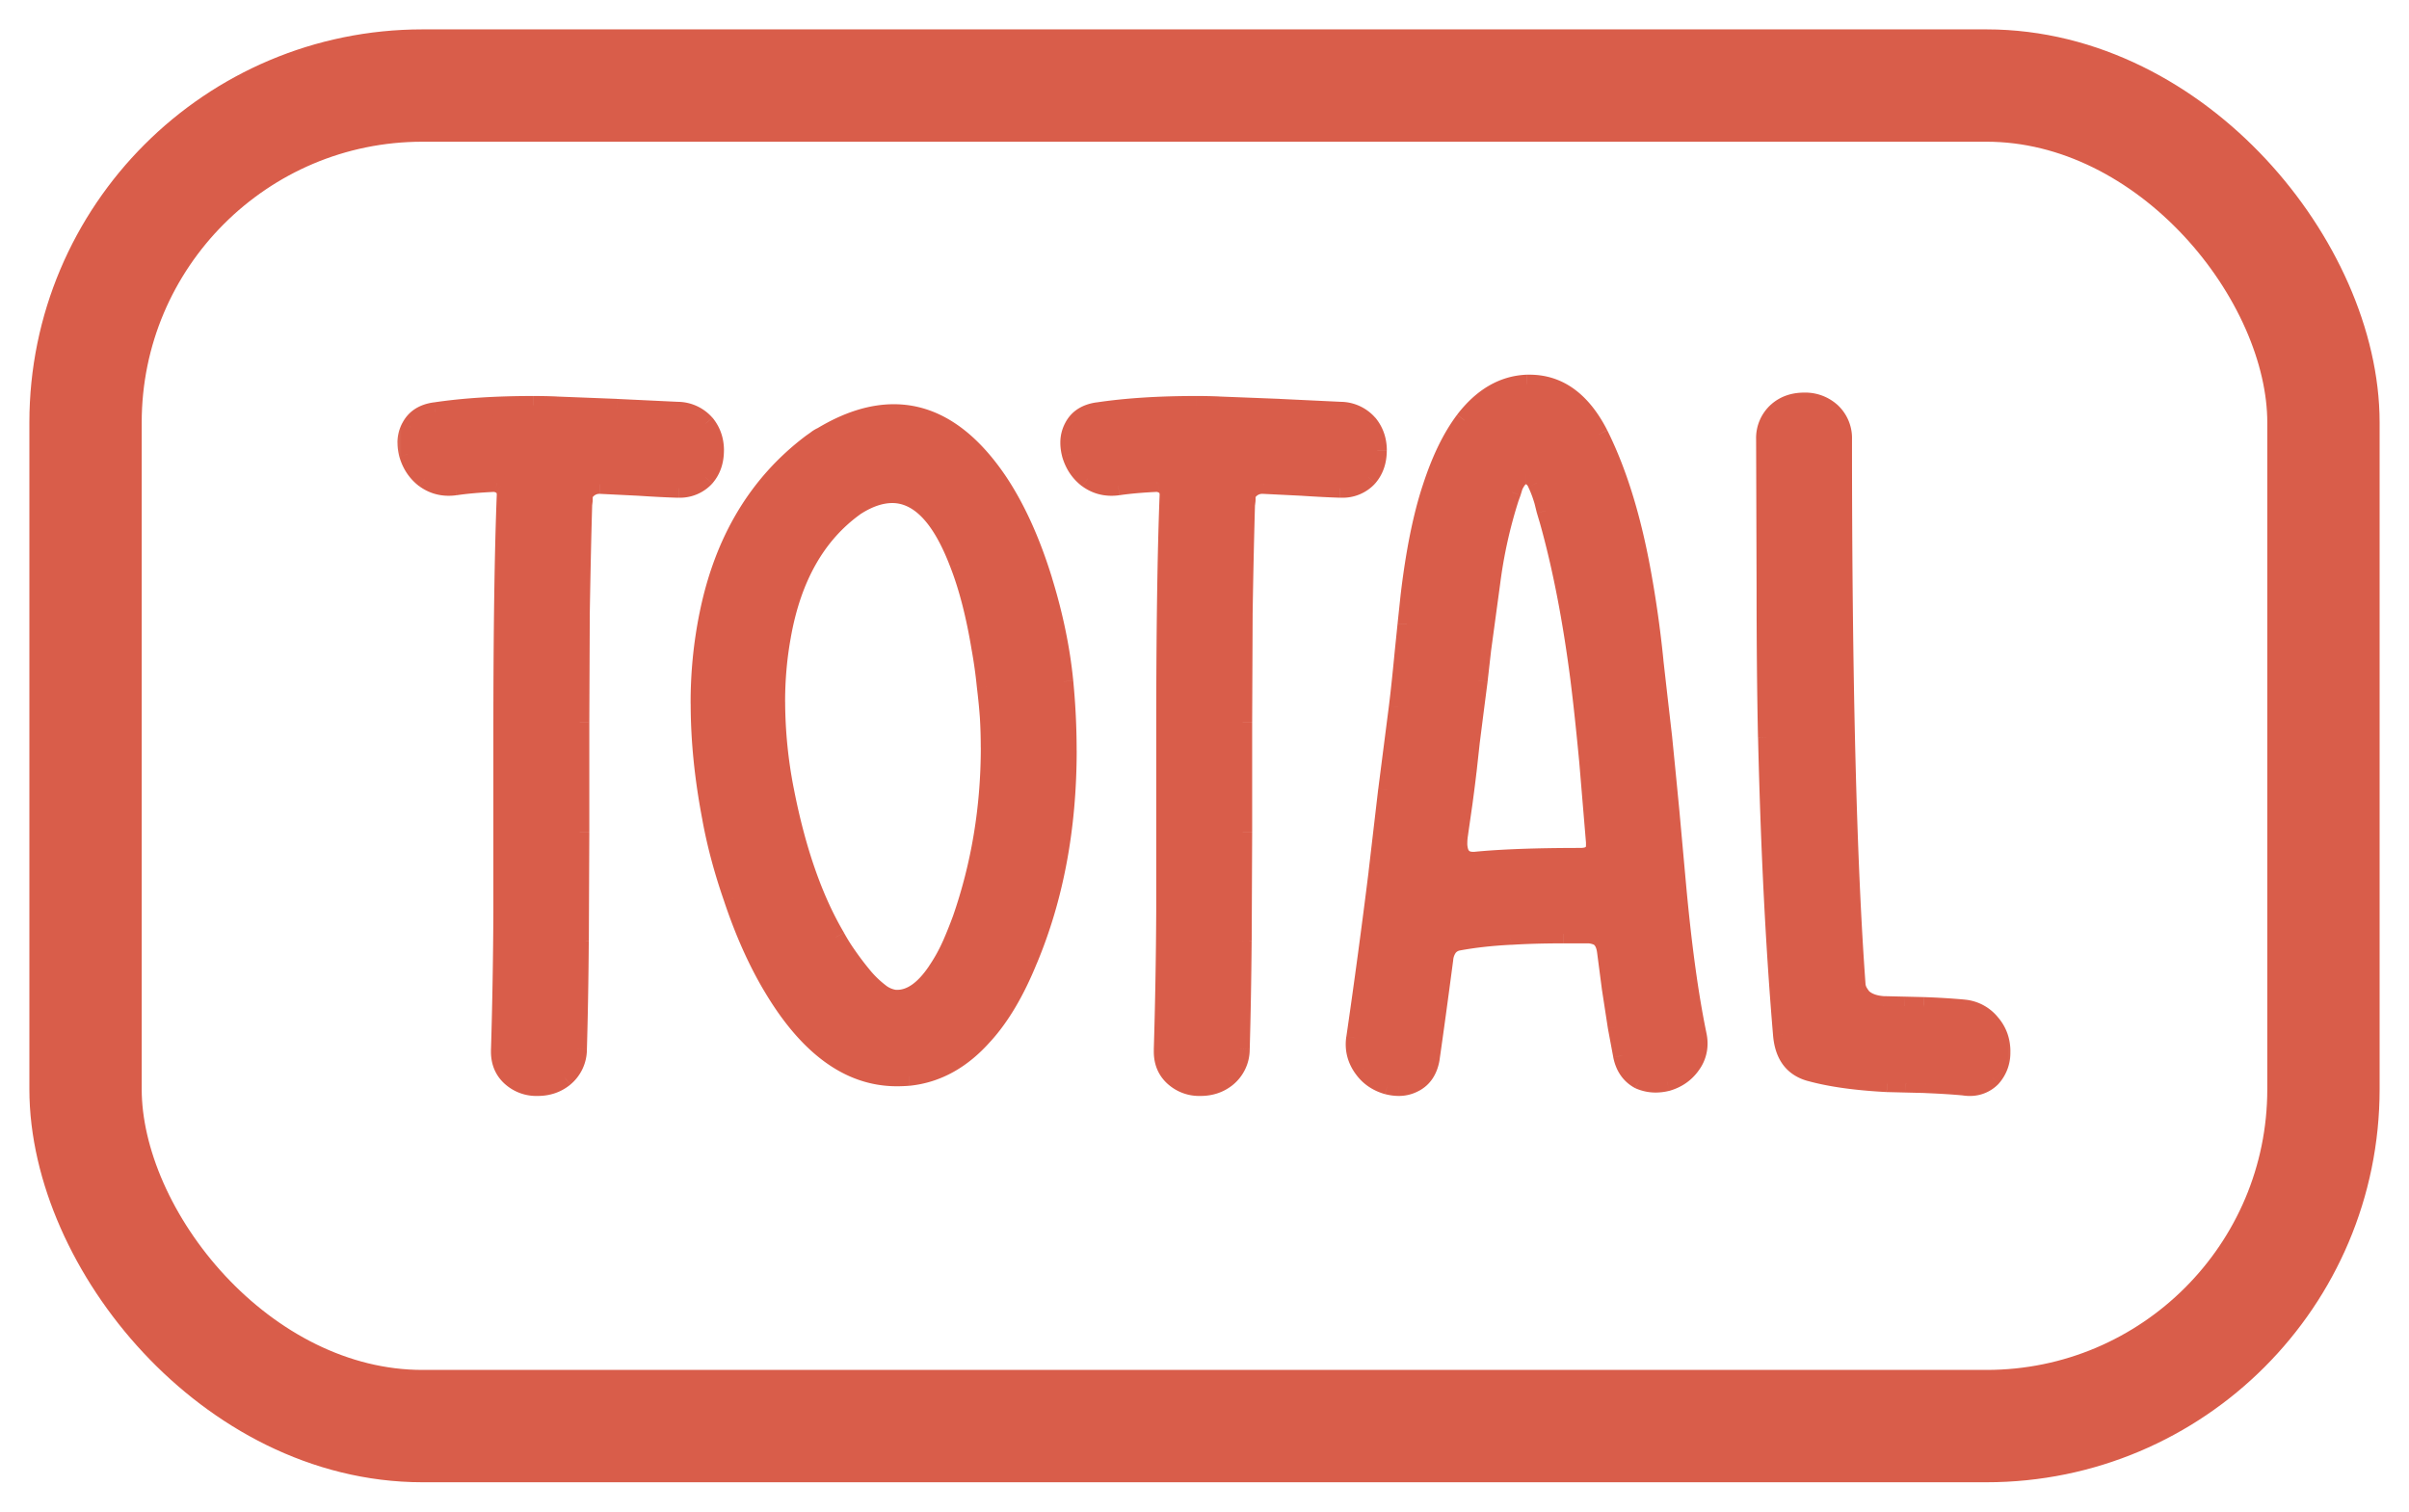
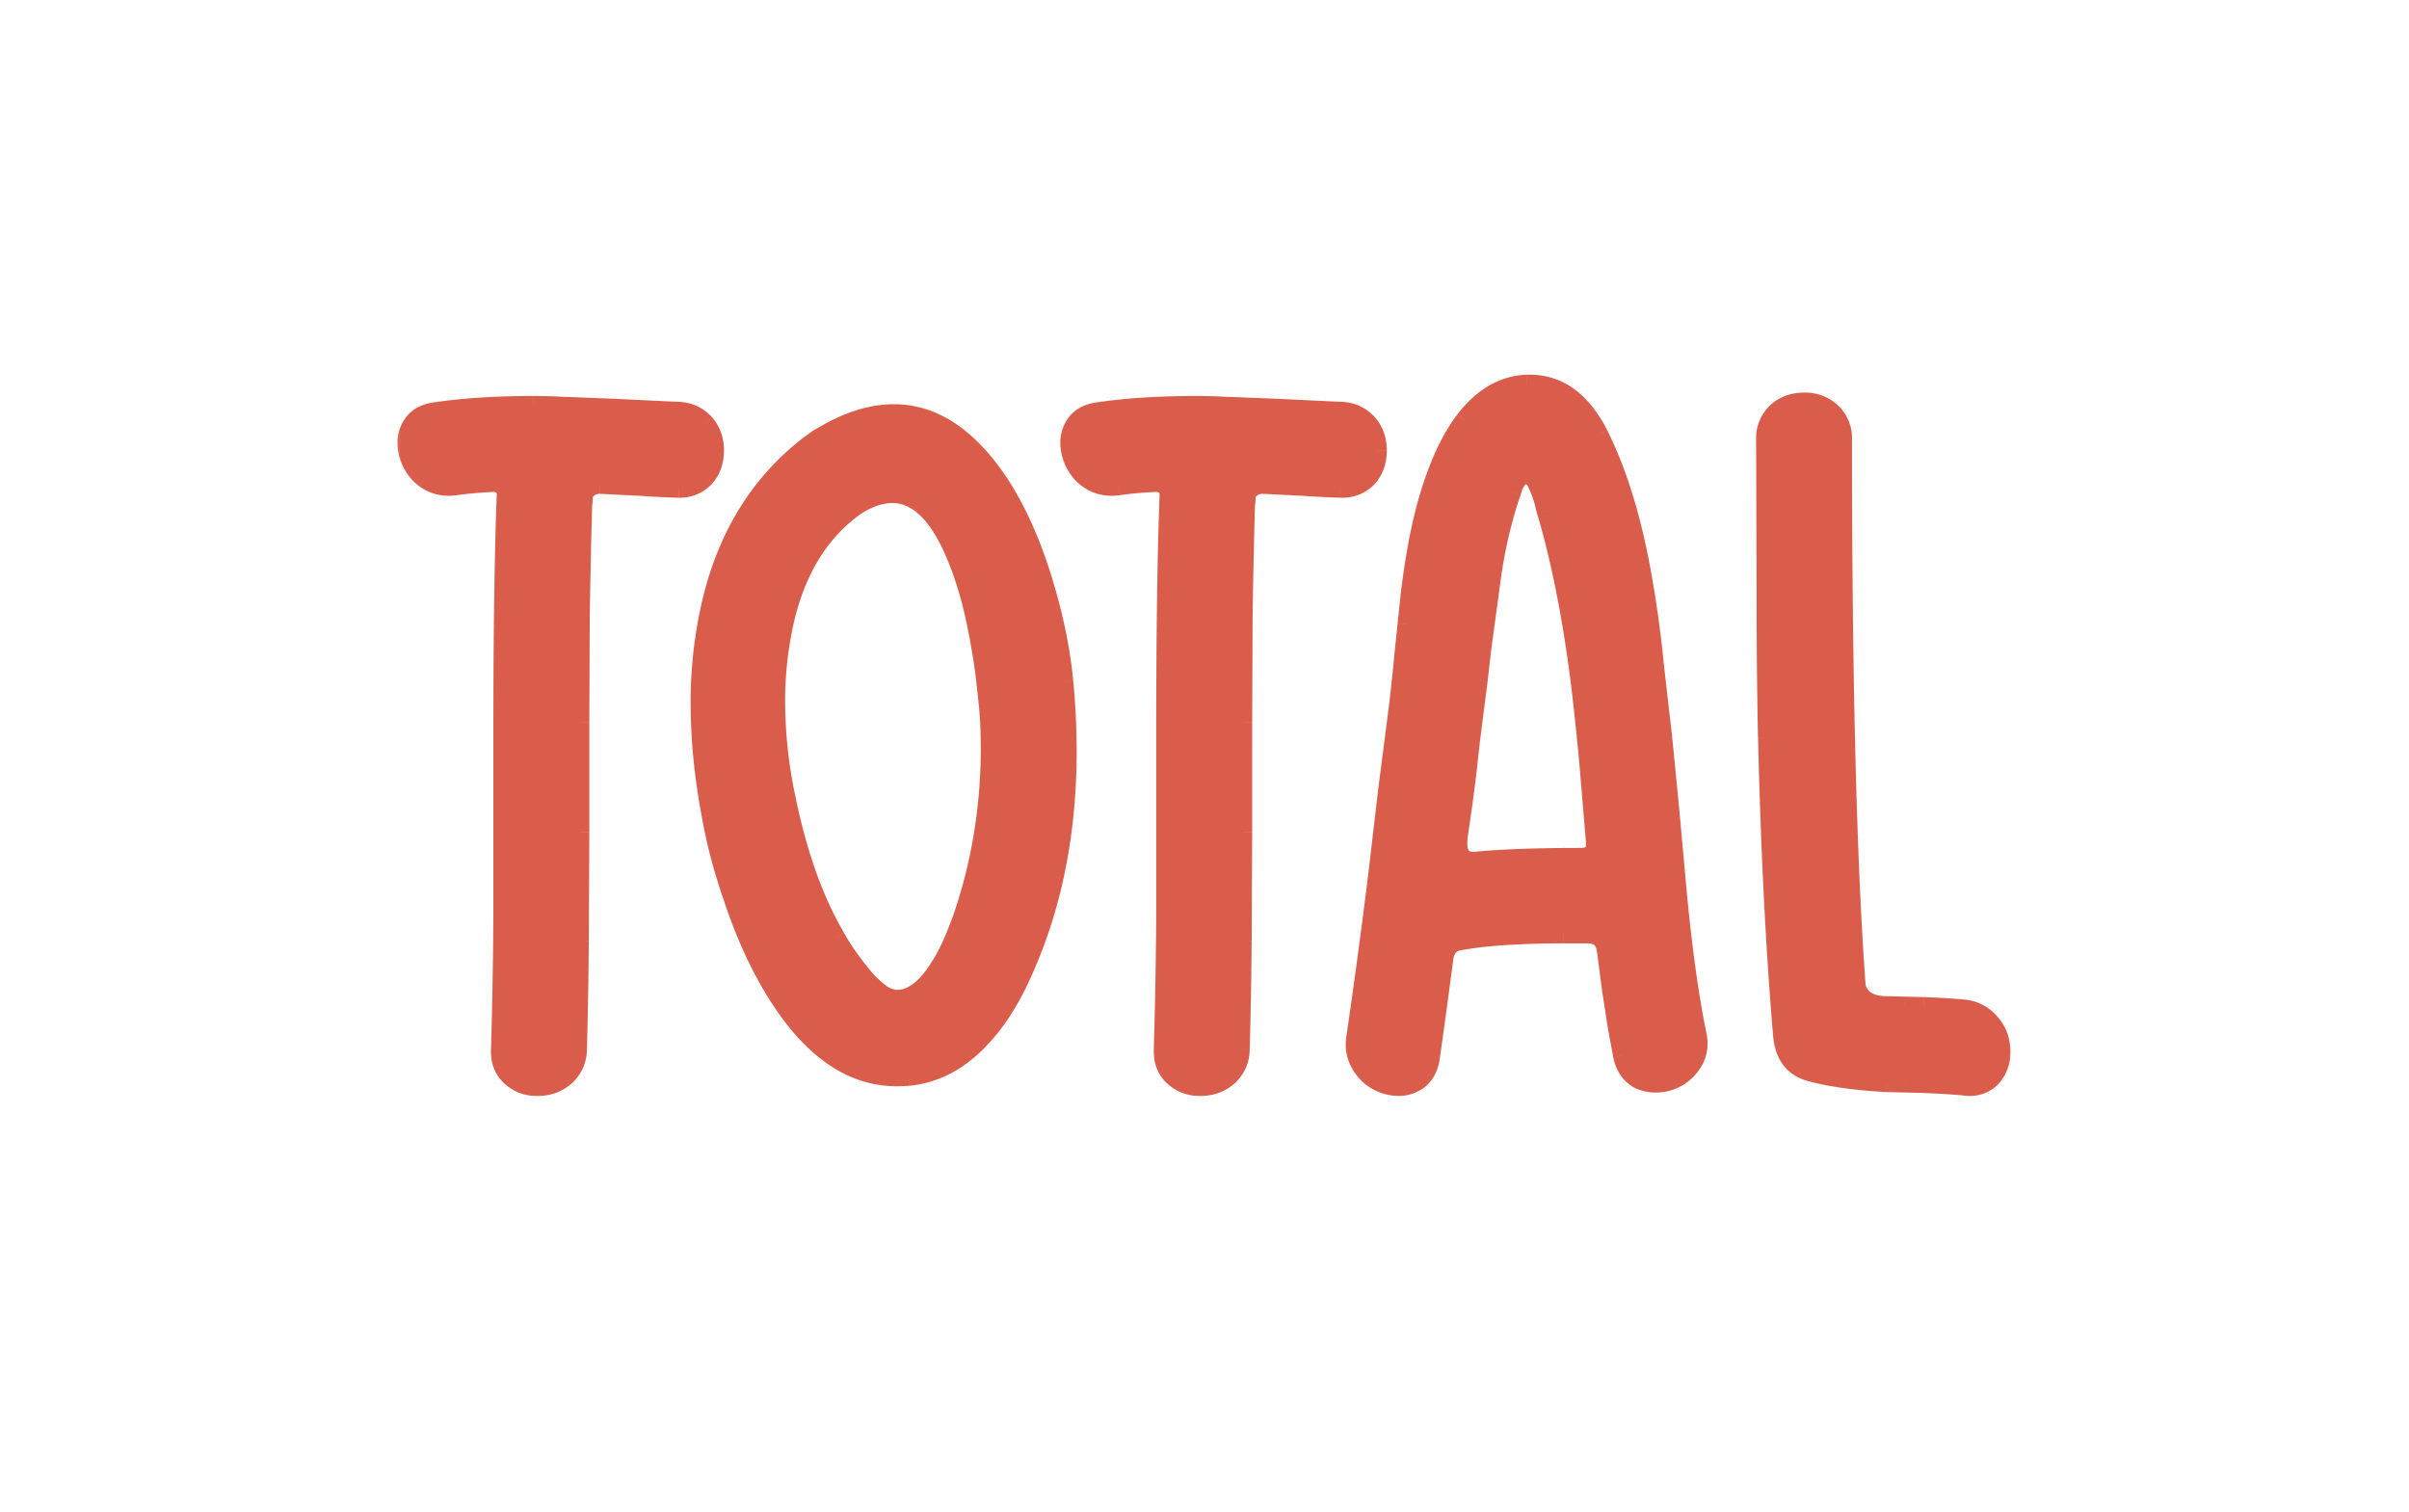
<svg xmlns="http://www.w3.org/2000/svg" width="51" height="32" fill="none">
-   <rect width="47.378" height="28.378" x="1.811" y="1.811" stroke="#D95D4A" stroke-width="2.378" rx="7.133" />
  <mask id="a" width="35" height="17" x="8" y="7" fill="#000" maskUnits="userSpaceOnUse">
    <path fill="#fff" d="M8 7h35v17H8z" />
    <path d="M9.64 10.285a1.02 1.02 0 0 1-.143.01.834.834 0 0 1-.502-.164.964.964 0 0 1-.38-.758c0-.117.028-.226.082-.329.096-.184.267-.294.513-.328a14.258 14.258 0 0 1 2.563-.123l1.282.052 1.282.061a.785.785 0 0 1 .595.267c.13.157.194.345.194.564a.832.832 0 0 1-.194.564.728.728 0 0 1-.564.235h-.031c-.232-.006-.5-.02-.8-.04l-.81-.042h-.03a.376.376 0 0 0-.278.113.24.24 0 0 0-.071.144v.082l-.01.082c-.021.71-.038 1.48-.052 2.307l-.01 2.307v2.317l-.01 2.308c-.007.84-.02 1.606-.041 2.296a.771.771 0 0 1-.277.595.857.857 0 0 1-.564.195.793.793 0 0 1-.554-.195.685.685 0 0 1-.236-.543v-.052c.028-.86.045-1.838.052-2.932v-3.763c0-2.147.023-3.825.071-5.035 0-.103-.034-.174-.102-.215a.226.226 0 0 0-.092-.041l-.042-.01h-.03a8.116 8.116 0 0 0-.81.071Zm8.453.441c-.814.588-1.33 1.5-1.549 2.738a7.783 7.783 0 0 0-.123 1.394c0 .595.062 1.214.185 1.856.246 1.272.608 2.314 1.087 3.128.075.137.153.263.235.38.11.156.216.297.318.42.274.328.51.499.708.512h.04c.295 0 .575-.198.842-.594.109-.158.212-.342.307-.554.075-.171.147-.349.216-.533.403-1.156.605-2.372.605-3.65 0-.22-.007-.442-.02-.667-.015-.185-.035-.39-.063-.616a10.499 10.499 0 0 0-.112-.81c-.116-.704-.27-1.302-.462-1.794-.376-.991-.847-1.487-1.415-1.487-.253 0-.52.092-.8.277Zm1.148 12.059c-.082.006-.168.01-.256.01-1.005 0-1.887-.646-2.646-1.938a9.607 9.607 0 0 1-.82-1.846 11.37 11.37 0 0 1-.451-1.681 12.904 12.904 0 0 1-.246-2.43c0-.664.061-1.293.184-1.887.314-1.559 1.036-2.765 2.164-3.62l.102-.072a.538.538 0 0 1 .134-.082c.533-.321 1.039-.482 1.517-.482.814 0 1.542.469 2.184 1.405.39.574.715 1.285.974 2.133.226.731.373 1.442.441 2.133.048.499.072.984.072 1.456 0 1.64-.277 3.12-.83 4.44-.274.67-.588 1.2-.944 1.59-.458.519-.984.81-1.58.87Zm4.432-12.5c-.048.007-.095.01-.143.01a.834.834 0 0 1-.503-.164.964.964 0 0 1-.38-.758c0-.117.028-.226.083-.329.096-.184.267-.294.513-.328a14.258 14.258 0 0 1 2.563-.123l1.282.052 1.281.061a.785.785 0 0 1 .595.267c.13.157.195.345.195.564a.833.833 0 0 1-.195.564.728.728 0 0 1-.564.235h-.03c-.233-.006-.5-.02-.8-.04l-.81-.042h-.031a.376.376 0 0 0-.277.113.24.24 0 0 0-.072.144v.082l-.01.082c-.02.71-.038 1.48-.051 2.307l-.01 2.307v2.317l-.01 2.308c-.008.84-.021 1.606-.042 2.296a.771.771 0 0 1-.277.595.857.857 0 0 1-.564.195.794.794 0 0 1-.553-.195.685.685 0 0 1-.236-.543v-.052c.027-.86.044-1.838.051-2.932v-3.763c0-2.147.024-3.825.072-5.035 0-.103-.034-.174-.103-.215a.227.227 0 0 0-.092-.041l-.04-.01h-.032a8.119 8.119 0 0 0-.81.071Zm7.211 7.342c-.013.082-.02.154-.02.215 0 .082.01.15.03.205.049.123.144.185.288.185h.04c.561-.055 1.306-.082 2.236-.082.212 0 .318-.085.318-.256v-.062l-.144-1.723a62.214 62.214 0 0 0-.184-1.722c-.164-1.279-.383-2.403-.656-3.374l-.062-.205-.051-.205a2.496 2.496 0 0 0-.144-.38.29.29 0 0 0-.143-.153.253.253 0 0 0-.093-.02.198.198 0 0 0-.102.03.47.47 0 0 0-.154.205l-.04.133-.042.113c-.178.54-.311 1.142-.4 1.805l-.195 1.435-.072.636-.082.636-.081.646-.072.646c-.02.178-.048.393-.082.646l-.093.646Zm-.605 4.778c-.04.246-.153.417-.338.513a.687.687 0 0 1-.328.082.914.914 0 0 1-.748-.38.844.844 0 0 1-.165-.645c.137-.923.294-2.089.472-3.497l.205-1.753.226-1.754c.034-.273.075-.66.123-1.159l.061-.594.062-.585c.11-.93.263-1.695.461-2.297.192-.594.424-1.073.697-1.435.376-.492.817-.749 1.323-.77h.051c.616 0 1.104.356 1.467 1.067.417.834.731 1.88.943 3.138.082.458.157 1.012.226 1.661l.092.82.092.8c.041.41.093.933.154 1.569l.144 1.59c.116 1.257.26 2.3.43 3.127.014.061.02.123.02.184a.75.75 0 0 1-.153.462.914.914 0 0 1-.748.38.835.835 0 0 1-.339-.073c-.191-.102-.311-.273-.359-.512l-.113-.605-.123-.8-.102-.79c-.02-.164-.079-.273-.175-.328a.563.563 0 0 0-.205-.051H33.1c-.424 0-.796.01-1.117.03-.404.021-.773.062-1.108.124-.178.034-.28.16-.307.38-.11.833-.206 1.534-.288 2.101Zm8.052.287c-.362-.095-.56-.358-.594-.79-.158-1.858-.264-3.957-.318-6.295-.02-.937-.031-1.986-.031-3.148l-.01-3.158c0-.246.085-.445.256-.595a.832.832 0 0 1 .564-.195c.219 0 .403.065.554.195.17.15.256.349.256.595 0 5.086.096 8.938.287 11.556.007.048.02.092.041.133a.922.922 0 0 0 .093.134c.102.095.249.15.44.164h.031l.42.01.41.01c.35.014.63.03.842.051.246.028.44.134.584.318a.884.884 0 0 1 .205.585.78.78 0 0 1-.195.543.633.633 0 0 1-.482.195 16.306 16.306 0 0 0-.923-.061l-.41-.01-.4-.011c-.656-.034-1.196-.11-1.62-.226Z" />
  </mask>
  <path fill="#D95D4A" d="M9.64 10.285a1.02 1.02 0 0 1-.143.01.834.834 0 0 1-.502-.164.964.964 0 0 1-.38-.758c0-.117.028-.226.082-.329.096-.184.267-.294.513-.328a14.258 14.258 0 0 1 2.563-.123l1.282.052 1.282.061a.785.785 0 0 1 .595.267c.13.157.194.345.194.564a.832.832 0 0 1-.194.564.728.728 0 0 1-.564.235h-.031c-.232-.006-.5-.02-.8-.04l-.81-.042h-.03a.376.376 0 0 0-.278.113.24.24 0 0 0-.071.144v.082l-.01.082c-.021.71-.038 1.48-.052 2.307l-.01 2.307v2.317l-.01 2.308c-.007.84-.02 1.606-.041 2.296a.771.771 0 0 1-.277.595.857.857 0 0 1-.564.195.793.793 0 0 1-.554-.195.685.685 0 0 1-.236-.543v-.052c.028-.86.045-1.838.052-2.932v-3.763c0-2.147.023-3.825.071-5.035 0-.103-.034-.174-.102-.215a.226.226 0 0 0-.092-.041l-.042-.01h-.03a8.116 8.116 0 0 0-.81.071Zm8.453.441c-.814.588-1.33 1.5-1.549 2.738a7.783 7.783 0 0 0-.123 1.394c0 .595.062 1.214.185 1.856.246 1.272.608 2.314 1.087 3.128.075.137.153.263.235.38.11.156.216.297.318.42.274.328.51.499.708.512h.04c.295 0 .575-.198.842-.594.109-.158.212-.342.307-.554.075-.171.147-.349.216-.533.403-1.156.605-2.372.605-3.65 0-.22-.007-.442-.02-.667-.015-.185-.035-.39-.063-.616a10.499 10.499 0 0 0-.112-.81c-.116-.704-.27-1.302-.462-1.794-.376-.991-.847-1.487-1.415-1.487-.253 0-.52.092-.8.277Zm1.148 12.059c-.082.006-.168.01-.256.01-1.005 0-1.887-.646-2.646-1.938a9.607 9.607 0 0 1-.82-1.846 11.37 11.37 0 0 1-.451-1.681 12.904 12.904 0 0 1-.246-2.43c0-.664.061-1.293.184-1.887.314-1.559 1.036-2.765 2.164-3.62l.102-.072a.538.538 0 0 1 .134-.082c.533-.321 1.039-.482 1.517-.482.814 0 1.542.469 2.184 1.405.39.574.715 1.285.974 2.133.226.731.373 1.442.441 2.133.048.499.072.984.072 1.456 0 1.64-.277 3.12-.83 4.44-.274.67-.588 1.2-.944 1.59-.458.519-.984.81-1.58.87Zm4.432-12.5c-.048.007-.095.01-.143.01a.834.834 0 0 1-.503-.164.964.964 0 0 1-.38-.758c0-.117.028-.226.083-.329.096-.184.267-.294.513-.328a14.258 14.258 0 0 1 2.563-.123l1.282.052 1.281.061a.785.785 0 0 1 .595.267c.13.157.195.345.195.564a.833.833 0 0 1-.195.564.728.728 0 0 1-.564.235h-.03c-.233-.006-.5-.02-.8-.04l-.81-.042h-.031a.376.376 0 0 0-.277.113.24.24 0 0 0-.072.144v.082l-.01.082c-.02.71-.038 1.48-.051 2.307l-.01 2.307v2.317l-.01 2.308c-.008.84-.021 1.606-.042 2.296a.771.771 0 0 1-.277.595.857.857 0 0 1-.564.195.794.794 0 0 1-.553-.195.685.685 0 0 1-.236-.543v-.052c.027-.86.044-1.838.051-2.932v-3.763c0-2.147.024-3.825.072-5.035 0-.103-.034-.174-.103-.215a.227.227 0 0 0-.092-.041l-.04-.01h-.032a8.119 8.119 0 0 0-.81.071Zm7.211 7.342c-.013.082-.02.154-.02.215 0 .082.01.15.03.205.049.123.144.185.288.185h.04c.561-.055 1.306-.082 2.236-.082.212 0 .318-.085.318-.256v-.062l-.144-1.723a62.214 62.214 0 0 0-.184-1.722c-.164-1.279-.383-2.403-.656-3.374l-.062-.205-.051-.205a2.496 2.496 0 0 0-.144-.38.29.29 0 0 0-.143-.153.253.253 0 0 0-.093-.02.198.198 0 0 0-.102.03.47.47 0 0 0-.154.205l-.04.133-.042.113c-.178.54-.311 1.142-.4 1.805l-.195 1.435-.072.636-.082.636-.081.646-.072.646c-.02.178-.048.393-.082.646l-.093.646Zm-.605 4.778c-.04.246-.153.417-.338.513a.687.687 0 0 1-.328.082.914.914 0 0 1-.748-.38.844.844 0 0 1-.165-.645c.137-.923.294-2.089.472-3.497l.205-1.753.226-1.754c.034-.273.075-.66.123-1.159l.061-.594.062-.585c.11-.93.263-1.695.461-2.297.192-.594.424-1.073.697-1.435.376-.492.817-.749 1.323-.77h.051c.616 0 1.104.356 1.467 1.067.417.834.731 1.88.943 3.138.082.458.157 1.012.226 1.661l.092.82.092.8c.041.41.093.933.154 1.569l.144 1.59c.116 1.257.26 2.3.43 3.127.014.061.02.123.02.184a.75.75 0 0 1-.153.462.914.914 0 0 1-.748.38.835.835 0 0 1-.339-.073c-.191-.102-.311-.273-.359-.512l-.113-.605-.123-.8-.102-.79c-.02-.164-.079-.273-.175-.328a.563.563 0 0 0-.205-.051H33.1c-.424 0-.796.01-1.117.03-.404.021-.773.062-1.108.124-.178.034-.28.16-.307.38-.11.833-.206 1.534-.288 2.101Zm8.052.287c-.362-.095-.56-.358-.594-.79-.158-1.858-.264-3.957-.318-6.295-.02-.937-.031-1.986-.031-3.148l-.01-3.158c0-.246.085-.445.256-.595a.832.832 0 0 1 .564-.195c.219 0 .403.065.554.195.17.15.256.349.256.595 0 5.086.096 8.938.287 11.556.007.048.02.092.041.133a.922.922 0 0 0 .093.134c.102.095.249.15.44.164h.031l.42.01.41.01c.35.014.63.03.842.051.246.028.44.134.584.318a.884.884 0 0 1 .205.585.78.78 0 0 1-.195.543.633.633 0 0 1-.482.195 16.306 16.306 0 0 0-.923-.061l-.41-.01-.4-.011c-.656-.034-1.196-.11-1.62-.226Z" />
  <path fill="#D95D4A" d="m9.64 10.285.029.198-.028-.198Zm-.645-.154-.121.16.003.002.118-.162Zm-.349-.523-.194.049.001.006.193-.055Zm.051-.564.177.095v-.002l-.177-.093Zm.513-.328.027.198h.003l-.03-.198Zm2.563-.123-.008.2.008-.2Zm1.282.052.01-.2h-.002l-.008.2Zm1.282.061-.01.2h.004l.006-.2Zm.595.267.154-.128-.004-.004-.15.132Zm0 1.128.147.134.004-.004-.151-.13Zm-.595.235-.006.2h.006v-.2Zm-.8-.04.014-.2h-.004l-.01.2Zm-.81-.042.01-.2h-.01v.2Zm-.38.257-.198-.025-.001.012v.013h.2Zm0 .082.2.025v-.025h-.2Zm-.01.082-.198-.025-.001.01v.009l.2.006Zm-.05 2.307-.2-.003v.002h.2Zm-.011 2.307h-.2.2Zm0 2.317.2.001h-.2Zm-.01 2.308.2.001-.2-.001Zm-.041 2.296-.2-.006.2.006Zm-.277.595.127.154.002-.001-.13-.153Zm-1.118 0 .134-.148-.003-.003-.13.151Zm-.236-.595-.2-.006v.006h.2Zm.052-2.932.2.001v-.001h-.2Zm.071-8.798.2.008v-.008h-.2Zm-.102-.215-.12.16.008.006.009.005.103-.171Zm-.092-.041-.05.194.01.002.04-.196Zm-.042-.01.049-.195-.024-.006h-.025v.2Zm-.03 0v-.2h-.01l.01.2Zm-.839-.127a.815.815 0 0 1-.115.008v.4c.057 0 .115-.004.172-.012l-.057-.396Zm-.115.008a.634.634 0 0 1-.385-.125l-.235.323c.184.134.393.202.62.202v-.4Zm-.381-.123a.765.765 0 0 1-.277-.418l-.386.109c.073.258.213.47.42.628l.243-.319ZM8.84 9.56a.773.773 0 0 1-.025-.187h-.4c0 .093.013.188.037.284l.388-.097Zm-.025-.187c0-.084.02-.16.059-.234L8.52 8.95a.887.887 0 0 0-.106.423h.4Zm.06-.236c.06-.116.166-.195.362-.223l-.055-.396c-.296.041-.53.18-.662.434l.355.184Zm.365-.223a14.062 14.062 0 0 1 2.051-.131v-.4c-.8 0-1.504.045-2.11.136l.059.395Zm2.051-.131c.155 0 .313.003.474.01l.017-.4a11.78 11.78 0 0 0-.49-.01v.4Zm.474.01 1.282.051.016-.4-1.282-.05-.016.4Zm1.28.051 1.282.062.02-.4-1.282-.061-.02.4Zm1.286.062c.196.005.34.073.45.199l.3-.264a.984.984 0 0 0-.739-.335l-.01.4Zm.446.194c.099.119.15.26.15.437h.4c0-.262-.08-.496-.241-.692l-.309.255Zm.15.437a.633.633 0 0 1-.147.433l.303.261c.165-.191.243-.428.243-.694h-.4Zm-.143.429a.528.528 0 0 1-.416.17v.4a.927.927 0 0 0 .711-.3l-.295-.27Zm-.416.17h-.031v.4h.03v-.4Zm-.025 0c-.23-.006-.493-.02-.792-.04l-.027.399c.302.02.571.034.807.041l.012-.4Zm-.796-.04-.81-.041-.02.4.81.04.02-.4Zm-.82-.042h-.03v.4h.03v-.4Zm-.03 0a.576.576 0 0 0-.419.172l.283.283a.177.177 0 0 1 .135-.055v-.4Zm-.419.172a.44.44 0 0 0-.129.26l.397.05c.001-.009.004-.016.015-.027l-.283-.283Zm-.13.285v.082h.4v-.082h-.4Zm.001.057-.01.082.397.05.01-.082-.397-.05Zm-.011.101c-.021.712-.038 1.482-.052 2.31l.4.006c.014-.826.03-1.594.051-2.304l-.4-.012Zm-.052 2.312-.01 2.307.4.002.01-2.307-.4-.002Zm-.01 2.308v2.317h.4V15.29h-.4Zm0 2.317-.01 2.307.4.002.01-2.308-.4-.001Zm-.01 2.306c-.007.84-.02 1.604-.041 2.293l.4.011c.02-.692.034-1.459.04-2.3l-.4-.004Zm-.041 2.293a.572.572 0 0 1-.206.448l.258.305a.97.97 0 0 0 .348-.742l-.4-.011Zm-.205.446a.658.658 0 0 1-.436.149v.4c.261 0 .495-.079.691-.24l-.255-.309Zm-.436.149a.595.595 0 0 1-.42-.143l-.268.296a.993.993 0 0 0 .688.247v-.4Zm-.423-.146a.486.486 0 0 1-.167-.392h-.4c0 .278.1.516.305.694l.262-.302Zm-.167-.392v-.052h-.4v.052h.4Zm0-.045c.027-.864.045-1.843.051-2.938l-.4-.002a115.866 115.866 0 0 1-.05 2.927l.4.013Zm.051-2.94v-3.762h-.4v3.763h.4Zm0-3.762c0-2.146.024-3.821.072-5.027l-.4-.016c-.048 1.214-.072 2.895-.072 5.043h.4Zm.072-5.035c0-.15-.053-.3-.2-.387l-.205.343c.001 0 0 0 0 0-.001-.001-.001-.002 0 0a.114.114 0 0 1 .005.044h.4Zm-.182-.375a.427.427 0 0 0-.173-.078l-.079.393a.026.026 0 0 1 .012.005l.24-.32Zm-.164-.075-.041-.01-.097.387.041.01.097-.387Zm-.09-.017h-.03v.4h.03v-.4Zm-.04 0a8.32 8.32 0 0 0-.83.074l.059.396c.224-.033.487-.056.79-.07l-.018-.4Zm7.652.713-.11-.167-.008.005.117.162Zm-1.549 2.738.197.036v-.001l-.197-.035Zm.062 3.25-.197.038.197-.038Zm1.087 3.128.175-.097-.003-.005-.172.102Zm.235.38.165-.115-.001-.001-.164.115Zm1.026.932-.014.2h.014v-.2Zm.882-.594-.165-.115-.001.003.166.112Zm.307-.554.183.082v-.002l-.183-.08Zm.216-.533.187.07.001-.004-.188-.066Zm.584-4.317.2-.012v-.003l-.2.015Zm-.062-.616-.198.02v.005l.198-.024Zm-.112-.81-.198.033v.003l.198-.036Zm-.462-1.794-.187.071v.002l.187-.073Zm-1.066 10.849.017.199h.004l-.021-.2Zm-2.902-1.928.173-.101-.173.1Zm-.82-1.846.19-.063-.001-.003-.19.066Zm-.451-1.681.196-.037v-.001l-.196.038Zm-.062-4.317.196.04-.196-.04Zm2.164-3.62-.115-.164-.006.005.12.16Zm.102-.072.115.164.007-.005.006-.005-.128-.154Zm.134-.082.078.184.013-.005.012-.007-.104-.172Zm3.701.923.166-.112-.001-.001-.165.113Zm.974 2.133-.191.059.191-.06Zm.441 2.133.2-.02-.2.02Zm-.759 5.896-.184-.078v.002l.184.076Zm-.943 1.59-.148-.136-.002.003.15.132Zm-2.845-11.35c-.865.626-1.402 1.59-1.628 2.865l.394.07c.212-1.2.707-2.06 1.469-2.61l-.235-.325Zm-1.628 2.864c-.084.464-.126.94-.126 1.43h.4c0-.467.04-.92.12-1.358l-.394-.072Zm-.126 1.43c0 .609.063 1.24.188 1.894l.393-.075a9.668 9.668 0 0 1-.18-1.819h-.4Zm.188 1.894c.25 1.287.618 2.352 1.111 3.191l.345-.203c-.464-.788-.82-1.807-1.063-3.064l-.393.076Zm1.108 3.186c.079.143.161.276.248.399l.327-.231a3.827 3.827 0 0 1-.224-.36l-.35.192Zm.247.397c.112.162.222.306.329.435l.307-.256a5.934 5.934 0 0 1-.307-.407l-.329.228Zm.329.435c.142.171.282.31.418.408.135.098.279.165.429.176l.028-.4a.458.458 0 0 1-.222-.1 2.014 2.014 0 0 1-.346-.34l-.307.256Zm.86.584h.042v-.4h-.041v.4Zm.042 0c.394 0 .727-.266 1.007-.683l-.332-.223c-.254.377-.481.506-.675.506v.4Zm1.005-.68c.117-.17.226-.365.326-.586l-.365-.165a3.283 3.283 0 0 1-.29.522l.329.229Zm.326-.588c.077-.174.15-.356.22-.544l-.375-.139a9.378 9.378 0 0 1-.21.522l.365.161Zm.221-.547c.412-1.178.617-2.417.617-3.717h-.4c0 1.257-.199 2.452-.594 3.585l.377.132Zm.617-3.717c0-.223-.007-.449-.021-.678l-.4.024c.014.222.02.44.02.654h.4Zm-.022-.681a13.526 13.526 0 0 0-.062-.624l-.397.048c.027.223.047.425.06.606l.4-.03Zm-.061-.62a10.712 10.712 0 0 0-.115-.826l-.394.07c.047.262.084.527.11.795l.399-.04Zm-.115-.823c-.118-.713-.274-1.326-.472-1.835l-.373.146c.185.475.336 1.06.45 1.754l.395-.065Zm-.472-1.833c-.378-.998-.895-1.616-1.602-1.616v.4c.428 0 .855.373 1.228 1.358l.374-.142Zm-1.602-1.616c-.303 0-.607.11-.91.31l.22.334c.259-.17.487-.244.69-.244v-.4Zm.332 12.336c-.076.007-.156.01-.24.01v.4c.094 0 .186-.004.273-.011l-.033-.399Zm-.24.01c-.902 0-1.73-.576-2.473-1.84l-.344.203c.775 1.32 1.71 2.037 2.818 2.037v-.4Zm-2.473-1.84a9.414 9.414 0 0 1-.802-1.807l-.38.127c.236.708.515 1.336.838 1.884l.344-.204Zm-.803-1.81a11.188 11.188 0 0 1-.444-1.652l-.393.073c.104.564.258 1.135.459 1.711l.378-.132Zm-.444-1.653a12.707 12.707 0 0 1-.242-2.393h-.4c0 .78.083 1.603.25 2.468l.392-.075Zm-.242-2.393c0-.65.06-1.265.18-1.846l-.392-.08a9.5 9.5 0 0 0-.189 1.926h.4Zm.18-1.847c.306-1.517 1.004-2.678 2.088-3.5l-.241-.318c-1.172.887-1.916 2.14-2.239 3.74l.392.078Zm2.082-3.495.103-.072-.23-.328-.102.072.23.328Zm.116-.082a.337.337 0 0 1 .084-.052l-.157-.368a.74.74 0 0 0-.183.113l.256.307Zm.109-.064c.51-.308.981-.454 1.414-.454v-.4c-.524 0-1.066.176-1.62.51l.206.344Zm1.414-.454c.724 0 1.398.413 2.02 1.318l.329-.226c-.664-.968-1.446-1.492-2.349-1.492v.4Zm2.019 1.317c.375.554.693 1.246.948 2.08l.383-.118c-.265-.861-.597-1.592-1-2.186l-.331.224Zm.948 2.08c.222.72.366 1.418.433 2.093l.398-.039c-.07-.705-.22-1.43-.449-2.172l-.382.118Zm.433 2.093c.047.493.07.972.07 1.437h.4c0-.479-.023-.97-.072-1.475l-.398.038Zm.07 1.437c0 1.618-.272 3.07-.814 4.362l.369.155c.565-1.347.846-2.854.846-4.517h-.4Zm-.815 4.364c-.267.656-.57 1.163-.906 1.53l.296.27c.376-.412.701-.964.98-1.649l-.37-.15Zm-.908 1.533c-.43.488-.913.75-1.45.805l.042.398c.652-.068 1.222-.388 1.708-.939l-.3-.264Zm3.003-11.496.029.198-.029-.198Zm-.646-.154-.12.16.003.002.117-.162Zm-.348-.523-.194.049.001.006.193-.055Zm.05-.564.177.095.001-.002-.177-.093Zm.514-.328.027.198h.002l-.03-.198Zm2.563-.123-.008.2.008-.2Zm1.282.052.01-.2h-.002l-.008.2Zm1.281.061-.01.2h.005l.005-.2Zm.595.267.155-.128-.005-.004-.15.132Zm0 1.128.148.134.004-.004-.152-.13Zm-.595.235-.005.2h.005v-.2Zm-.8-.04.014-.2h-.003l-.01.2Zm-.81-.042.01-.2h-.01v.2Zm-.379.257-.198-.025-.002.012v.013h.2Zm0 .082.199.025.001-.013v-.012h-.2Zm-.01.082-.198-.025-.002.01v.009l.2.006Zm-.051 2.307-.2-.003v.002h.2Zm-.01 2.307h-.2.2Zm0 2.317.2.001h-.2Zm-.01 2.308.2.001-.2-.001Zm-.042 2.296-.2-.006.2.006Zm-.277.595.128.154.002-.001-.13-.153Zm-1.117 0 .134-.148-.003-.003-.131.151Zm-.236-.595-.2-.006v.006h.2Zm.051-2.932.2.001v-.001h-.2Zm.072-8.798.2.008v-.008h-.2Zm-.103-.215-.12.16.009.006.008.005.103-.171Zm-.092-.041-.049.194.01.002.04-.196Zm-.04-.01.048-.195-.024-.006h-.025v.2Zm-.032 0v-.2h-.009l.01.2Zm-.838-.127a.816.816 0 0 1-.115.008v.4c.057 0 .114-.004.171-.012l-.056-.396Zm-.115.008a.634.634 0 0 1-.385-.125l-.235.323c.184.134.392.202.62.202v-.4Zm-.382-.123a.765.765 0 0 1-.277-.418l-.385.109c.073.258.213.47.42.628l.242-.319Zm-.275-.412a.774.774 0 0 1-.025-.187h-.4c0 .093.013.188.037.284l.388-.097Zm-.025-.187c0-.084.02-.16.058-.234l-.353-.189a.887.887 0 0 0-.105.423h.4Zm.06-.236c.06-.116.166-.195.362-.223l-.055-.396c-.296.041-.531.18-.663.434l.355.184Zm.364-.223a14.063 14.063 0 0 1 2.052-.131v-.4c-.8 0-1.504.045-2.111.136l.06.395Zm2.052-.131c.154 0 .312.003.474.01l.016-.4c-.166-.007-.33-.01-.49-.01v.4Zm.474.01 1.282.051.016-.4-1.282-.05-.016.4Zm1.28.051 1.282.062.02-.4-1.283-.061-.019.4Zm1.286.062c.196.005.34.073.45.199l.3-.264a.984.984 0 0 0-.739-.335l-.011.4Zm.446.194c.098.119.15.26.15.437h.4c0-.262-.08-.496-.241-.692l-.309.255Zm.15.437a.633.633 0 0 1-.147.433l.303.261c.165-.191.243-.428.243-.694h-.4Zm-.143.429a.529.529 0 0 1-.417.17v.4a.927.927 0 0 0 .712-.3l-.295-.27Zm-.417.17h-.03v.4h.03v-.4Zm-.025 0c-.229-.006-.493-.02-.792-.04l-.027.399c.303.02.572.034.808.041l.011-.4Zm-.795-.04-.81-.041-.02.4.81.04.02-.4Zm-.82-.042h-.031v.4h.03v-.4Zm-.031 0a.576.576 0 0 0-.418.172l.282.283a.177.177 0 0 1 .136-.055v-.4Zm-.418.172a.44.44 0 0 0-.13.26l.398.05c0-.009.003-.016.014-.027l-.282-.283Zm-.13.285v.082h.4v-.082h-.4Zm0 .057-.01.082.398.05.01-.082-.397-.05Zm-.01.101c-.021.712-.038 1.482-.052 2.31l.4.006c.013-.826.03-1.594.05-2.304l-.399-.012Zm-.052 2.312-.01 2.307.4.002.01-2.307-.4-.002Zm-.01 2.308v2.317h.4V15.29h-.4Zm0 2.317-.01 2.307.4.002.01-2.308-.4-.001Zm-.01 2.306c-.008.84-.021 1.604-.042 2.293l.4.011c.02-.692.034-1.459.041-2.3l-.4-.004Zm-.042 2.293a.572.572 0 0 1-.206.448l.259.305a.97.97 0 0 0 .347-.742l-.4-.011Zm-.204.446a.658.658 0 0 1-.437.149v.4c.262 0 .496-.079.692-.24l-.255-.309Zm-.437.149a.595.595 0 0 1-.42-.143l-.267.296a.993.993 0 0 0 .687.247v-.4Zm-.422-.146a.486.486 0 0 1-.167-.392h-.4c0 .278.1.516.305.694l.262-.302Zm-.167-.392v-.052h-.4v.052h.4Zm0-.045c.027-.864.044-1.843.051-2.938l-.4-.002a116.376 116.376 0 0 1-.051 2.927l.4.013Zm.051-2.94v-3.762h-.4v3.763h.4Zm0-3.762c0-2.146.024-3.821.072-5.027l-.4-.016c-.048 1.214-.072 2.895-.072 5.043h.4Zm.072-5.035c0-.15-.054-.3-.2-.387l-.206.343c.002 0 .001 0 0 0 0-.001 0-.002 0 0a.114.114 0 0 1 .006.044h.4Zm-.183-.375a.427.427 0 0 0-.173-.078l-.078.393a.027.027 0 0 1 .011.005l.24-.32Zm-.163-.075-.041-.01-.097.387.04.01.098-.387Zm-.09-.017h-.03v.4h.03v-.4Zm-.04 0c-.312.014-.589.039-.83.074l.058.396c.224-.033.487-.056.79-.07l-.018-.4Zm6.41 7.614.198.033v-.005l-.198-.028Zm.01.42-.187.07.001.003.187-.073Zm.329.185v.2h.01l.01-.001-.02-.2Zm2.553-.4h.2v-.017l-.2.017Zm-.144-1.723.2-.016v-.003l-.2.02Zm-.184-1.722.198-.025-.198.025Zm-.656-3.374.192-.054v-.003l-.192.057Zm-.062-.205-.194.049.002.009.192-.058Zm-.051-.205.194-.048-.003-.01-.191.058Zm-.144-.38-.182.083.003.007.18-.09Zm-.143-.153.081-.183-.007-.003-.074.186Zm-.195.01-.103-.171-.003.001.106.17Zm-.154.205-.181-.084-.006.012-.004.013.191.06Zm-.04.133.187.069.003-.01-.19-.059Zm-.042.113-.188-.068-.002.006.19.062Zm-.4 1.805.198.027-.198-.027Zm-.195 1.435-.198-.026v.004l.198.022Zm-.072.636.199.026v-.003l-.198-.023Zm-.082.636-.198-.026.198.026Zm-.081.646-.199-.025v.003l.199.022Zm-.072.646.198.023v-.001l-.198-.022Zm-.082.646.198.028v-.001l-.198-.027Zm-.698 5.424.198.033v-.004l-.198-.029Zm-.338.513-.092-.178-.002.002.094.176Zm-.564.051-.054.193.005.001.05-.194Zm-.513-.348.163-.117-.002-.002-.16.119Zm-.164-.646-.198-.03v.001l.198.029Zm.472-3.497.198.025v-.002l-.198-.023Zm.205-1.753-.198-.026v.002l.198.024Zm.226-1.754.198.026v-.001l-.198-.025Zm.123-1.159-.2-.02v.001l.2.02Zm.061-.594-.199-.021.2.02Zm.062-.585-.199-.023v.002l.199.021Zm.461-2.297.19.063v-.001l-.19-.062Zm.697-1.435-.159-.122v.001l.16.12Zm1.323-.77v-.2l-.008.001.008.2Zm1.518 1.067.179-.09h-.001l-.178.09Zm.943 3.138-.197.033v.002l.197-.035Zm.226 1.661-.2.021.001.001.199-.022Zm.092.82-.199.023.199-.023Zm.092.8.2-.02-.001-.003-.199.023Zm.154 1.569.2-.018v-.001l-.2.019Zm.144 1.59-.2.017.2-.018Zm.43 3.127-.196.04.001.003.195-.043Zm-.133.646-.16-.12-.002.003.162.117Zm-.502.349.048.194.007-.002-.055-.192Zm-.585-.042-.094.177.007.003.007.004.08-.184Zm-.359-.512-.196.036v.003l.196-.04Zm-.113-.605-.197.03v.006l.197-.036Zm-.123-.8-.198.026v.004l.198-.03Zm-.102-.79-.199.025v.001l.199-.026Zm-.175-.328.1-.174-.01-.005-.09.18Zm-.205-.051.017-.2h-.017v.2Zm-1.65.03.01.2h.002l-.012-.2Zm-1.108.124-.036-.197h-.002l.038.197Zm-.307.38.198.025v-.001l-.198-.025Zm.12-2.71c-.015.09-.023.173-.023.248h.4c0-.047.005-.107.018-.182l-.395-.066Zm-.023.248c0 .097.012.191.043.276l.375-.14a.397.397 0 0 1-.018-.136h-.4Zm.044.278a.478.478 0 0 0 .474.312v-.4c-.044 0-.063-.01-.072-.014-.006-.005-.018-.014-.029-.043l-.373.145Zm.474.312h.04v-.4h-.04v.4Zm.06-.001c.552-.054 1.29-.081 2.216-.081v-.4c-.932 0-1.685.027-2.255.083l.04.398Zm2.216-.081a.57.57 0 0 0 .364-.109.431.431 0 0 0 .154-.347h-.4a.098.098 0 0 1-.005.035v.001c-.002.002-.029.02-.113.02v.4Zm.518-.456v-.062h-.4v.062h.4Zm0-.079-.144-1.722-.399.033.144 1.723.398-.034Zm-.145-1.725a61.852 61.852 0 0 0-.185-1.728l-.397.05c.062.496.123 1.068.184 1.716l.398-.038Zm-.185-1.729c-.165-1.285-.385-2.42-.662-3.402l-.385.108c.27.96.487 2.074.65 3.345l.397-.05Zm-.663-3.405-.061-.205-.383.115.061.205.383-.115Zm-.059-.196-.051-.205-.388.097.051.205.388-.097Zm-.054-.215a2.675 2.675 0 0 0-.156-.41l-.358.178a2.3 2.3 0 0 1 .131.348l.383-.116Zm-.153-.404a.488.488 0 0 0-.244-.254l-.163.366c.008.003.024.012.043.053l.364-.165Zm-.251-.257a.45.45 0 0 0-.167-.035v.4c-.002 0-.003 0 0 0l.018.006.149-.37Zm-.167-.035a.397.397 0 0 0-.205.06l.206.343.006-.003h-.007v-.4Zm-.208.061a.661.661 0 0 0-.23.29l.363.17c.043-.09.073-.117.079-.12l-.212-.34Zm-.24.316-.04.134.382.117.041-.133-.382-.118Zm-.037.124-.04.113.375.137.041-.113-.376-.137Zm-.043.119a10.245 10.245 0 0 0-.408 1.84l.396.054a9.849 9.849 0 0 1 .392-1.77l-.38-.124Zm-.408 1.84-.195 1.436.396.053.195-1.435-.396-.054Zm-.195 1.44-.072.636.397.045.072-.636-.397-.045Zm-.072.633-.082.635.397.052.082-.636-.397-.051Zm-.082.636-.082.646.397.05.082-.646-.397-.05Zm-.082.649-.072.646.398.044.071-.646-.397-.044Zm-.072.645c-.02.176-.047.39-.081.642l.396.054c.034-.254.062-.47.082-.65l-.397-.046Zm-.081.64-.093.647.396.056.093-.646-.396-.056Zm-.697 5.42c-.033.198-.116.308-.233.368l.184.356c.252-.131.395-.364.444-.658l-.395-.066Zm-.235.37a.488.488 0 0 1-.234.058v.4c.149 0 .29-.035.422-.106l-.188-.353Zm-.234.058a.774.774 0 0 1-.187-.025l-.098.388c.096.024.192.037.285.037v-.4Zm-.182-.023a.715.715 0 0 1-.404-.273l-.325.233c.152.211.362.352.62.425l.11-.385Zm-.406-.275a.645.645 0 0 1-.135-.394h-.4c0 .23.074.442.213.631l.322-.237Zm-.135-.394c0-.03.003-.065.008-.105l-.396-.057c-.008.056-.012.11-.012.162h.4Zm.008-.104c.137-.925.295-2.092.472-3.5l-.396-.051a169.249 169.249 0 0 1-.471 3.492l.395.059Zm.473-3.503.205-1.753-.398-.047-.205 1.754.398.046Zm.204-1.75.226-1.754-.397-.051-.225 1.753.396.051Zm.226-1.755c.035-.276.076-.665.124-1.164l-.398-.039c-.048.499-.089.883-.123 1.153l.397.05Zm.124-1.163.061-.595-.398-.04-.061.594.398.041Zm.061-.594.062-.585-.398-.042-.062.585.398.042Zm.061-.582c.109-.922.26-1.674.453-2.258l-.38-.125c-.204.619-.36 1.399-.47 2.336l.397.047Zm.453-2.26c.188-.58.411-1.037.667-1.376l-.32-.24c-.29.385-.531.886-.727 1.494l.38.123Zm.666-1.375c.35-.456.739-.673 1.172-.69l-.016-.4c-.578.023-1.07.32-1.474.847l.318.243Zm1.164-.69h.051v-.4h-.05v.4Zm.051 0c.517 0 .949.29 1.289.957l.356-.182c-.385-.754-.931-1.175-1.645-1.175v.4Zm1.288.956c.405.81.715 1.836.925 3.081l.394-.066c-.214-1.271-.533-2.337-.961-3.194l-.358.179Zm.925 3.083c.081.452.156 1 .224 1.647l.398-.042a23.908 23.908 0 0 0-.228-1.675l-.394.07Zm.224 1.648.092.82.398-.044-.093-.82-.397.044Zm.092.821.093.8.397-.046-.092-.8-.398.046Zm.092.797.154 1.568.398-.038c-.061-.636-.113-1.16-.154-1.57l-.398.04Zm.154 1.567.143 1.59.399-.037-.144-1.589-.398.036Zm.144 1.59c.116 1.262.26 2.312.433 3.15l.392-.082c-.169-.817-.311-1.851-.427-3.105l-.398.037Zm.434 3.152c.01.048.016.095.016.141h.4c0-.076-.009-.152-.026-.228l-.39.087Zm.016.141a.55.55 0 0 1-.114.342l.32.24a.95.95 0 0 0 .194-.582h-.4Zm-.116.345a.714.714 0 0 1-.396.273l.111.385c.253-.074.459-.215.61-.424l-.325-.234Zm-.389.271a.81.81 0 0 1-.197.025v.4c.098 0 .197-.012.294-.037l-.097-.388Zm-.197.025a.637.637 0 0 1-.259-.055l-.16.367c.134.058.274.088.419.088v-.4Zm-.245-.048c-.131-.07-.219-.187-.257-.375l-.392.078c.058.29.21.515.46.65l.19-.353Zm-.256-.373-.113-.605-.393.073.113.605.393-.073Zm-.112-.599-.123-.8-.395.061.123.8.395-.06Zm-.122-.795-.103-.79-.397.052.103.79.397-.052Zm-.103-.788c-.024-.195-.1-.378-.273-.477l-.199.347c.018.01.059.045.075.18l.397-.05Zm-.283-.483a.761.761 0 0 0-.278-.071l-.033.398a.369.369 0 0 1 .132.031l.179-.358Zm-.295-.072H33.1v.4h.533v-.4Zm-.533 0c-.427 0-.804.01-1.13.031l.025.4c.316-.02.684-.031 1.105-.031v-.4Zm-1.128.031c-.41.02-.788.063-1.133.126l.072.393c.325-.06.686-.1 1.082-.12l-.02-.399Zm-1.135.126a.544.544 0 0 0-.327.191.7.7 0 0 0-.141.36l.397.05a.308.308 0 0 1 .054-.158.145.145 0 0 1 .093-.05l-.076-.393Zm-.468.55c-.11.834-.205 1.533-.287 2.1l.396.057c.082-.569.178-1.27.288-2.105l-.397-.052Zm7.963 2.415.053-.192-.002-.001-.05.193Zm-.594-.79.199-.015v-.001l-.2.017Zm-.318-6.295-.2.004.2-.004Zm-.031-3.148h.2-.2Zm-.01-3.158h-.2.2Zm.256-.595-.13-.151h-.002l.132.151Zm1.118 0 .132-.15-.002-.001-.13.151Zm.543 12.15-.2.016.002.013.198-.028Zm.041.134-.179.09.006.01.173-.1Zm.093.134-.154.128.008.01.01.008.136-.146Zm.44.164-.014.2h.014v-.2Zm.031 0 .005-.2H39.9v.2Zm.42.01.006-.2-.005.2Zm.41.01.009-.2h-.003l-.005.2Zm.842.051.022-.198h-.003l-.02.198Zm.584.318-.158.123.004.005.154-.128Zm.01 1.128.146.138.003-.004-.149-.134Zm-.594.185.032-.197-.007-.002h-.007l-.018.199Zm-.81-.051.008-.2h-.004l-.005.2Zm-.41-.01-.006.2.005-.2Zm-.4-.011-.01.2h.004l.006-.2Zm-1.57-.419a.545.545 0 0 1-.311-.196.78.78 0 0 1-.135-.416l-.399.032c.02.241.086.454.214.625.13.172.311.284.53.342l.101-.387Zm-.446-.613a104.181 104.181 0 0 1-.317-6.284l-.4.01c.055 2.34.16 4.443.318 6.308l.399-.034Zm-.317-6.283c-.02-.935-.031-1.983-.031-3.144h-.4c0 1.163.01 2.214.03 3.152l.4-.008Zm-.031-3.145-.01-3.158-.4.001.01 3.159.4-.002Zm-.01-3.157c0-.194.064-.336.188-.445l-.264-.3a.953.953 0 0 0-.324.745h.4Zm.187-.444a.633.633 0 0 1 .433-.146v-.4c-.267 0-.503.078-.695.244l.262.302Zm.433-.146c.176 0 .313.051.423.146l.261-.302a1.017 1.017 0 0 0-.684-.244v.4Zm.422.145c.124.11.188.25.188.445h.4a.953.953 0 0 0-.324-.745l-.264.3Zm.188.445c0 5.087.096 8.945.288 11.57l.399-.029c-.191-2.61-.287-6.456-.287-11.541h-.4Zm.29 11.584c.009.068.029.133.06.195l.357-.18a.234.234 0 0 1-.022-.071l-.396.056Zm.065.204c.033.058.07.112.112.163l.307-.256a.716.716 0 0 1-.072-.105l-.347.199Zm.13.18c.145.137.342.202.562.218l.029-.399c-.163-.012-.26-.056-.319-.11l-.273.292Zm.576.219h.031v-.4h-.03v.4Zm.026 0 .42.01.01-.4-.42-.01-.01.4Zm.42.01.41.01.01-.4-.41-.01-.01.4Zm.408.01c.347.014.623.03.83.05l.038-.398a15.575 15.575 0 0 0-.852-.052l-.016.4Zm.827.05c.196.022.34.103.448.242l.316-.245a1.023 1.023 0 0 0-.72-.394l-.044.397Zm.452.247a.684.684 0 0 1 .16.457h.4c0-.27-.084-.51-.252-.713l-.308.256Zm.16.457a.58.58 0 0 1-.144.409l.297.268a.98.98 0 0 0 .246-.677h-.4Zm-.14.406a.434.434 0 0 1-.338.132v.4a.833.833 0 0 0 .628-.257l-.29-.275Zm-.338.132a.49.49 0 0 1-.08-.008l-.065.395c.05.008.098.013.145.013v-.4Zm-.094-.01c-.223-.02-.497-.038-.82-.051l-.017.4c.32.013.586.03.8.05l.037-.398Zm-.824-.052-.41-.01-.01.4.41.01.01-.4Zm-.41-.01-.4-.01-.01.4.4.01.01-.4Zm-.394-.01c-.648-.034-1.173-.108-1.578-.218l-.105.385c.442.122.998.198 1.662.233l.02-.4Z" mask="url(#a)" />
</svg>